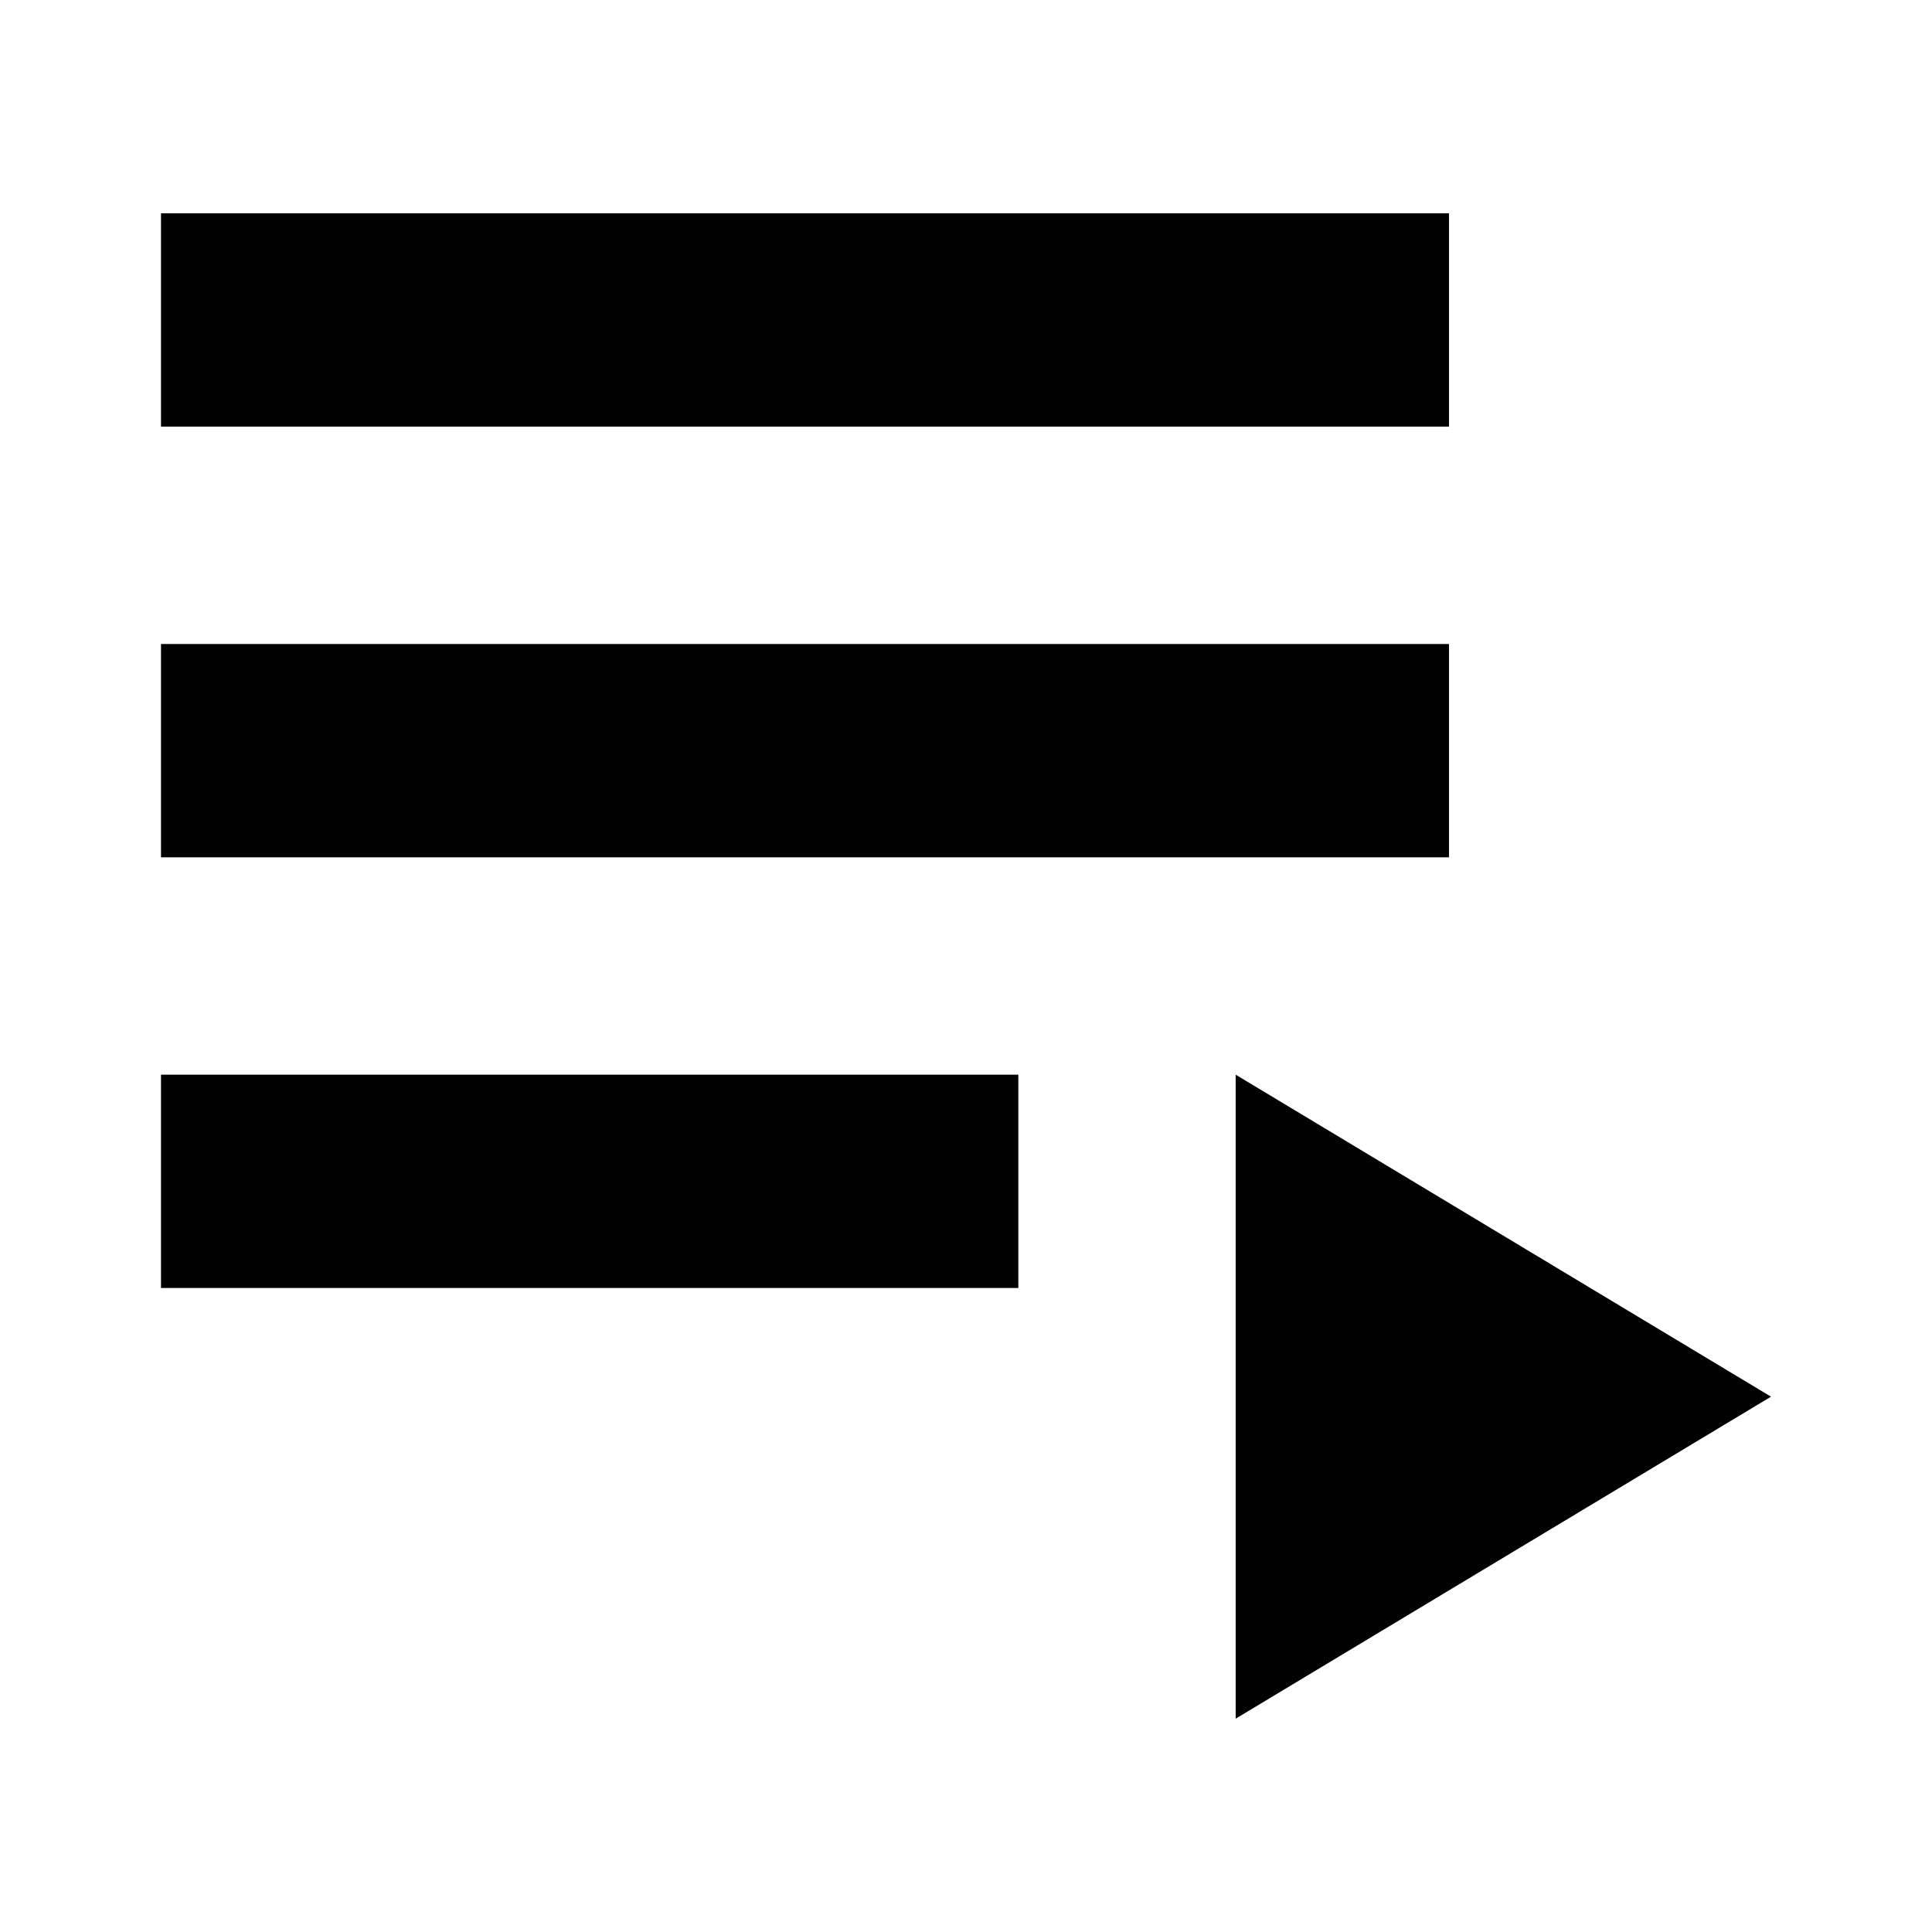
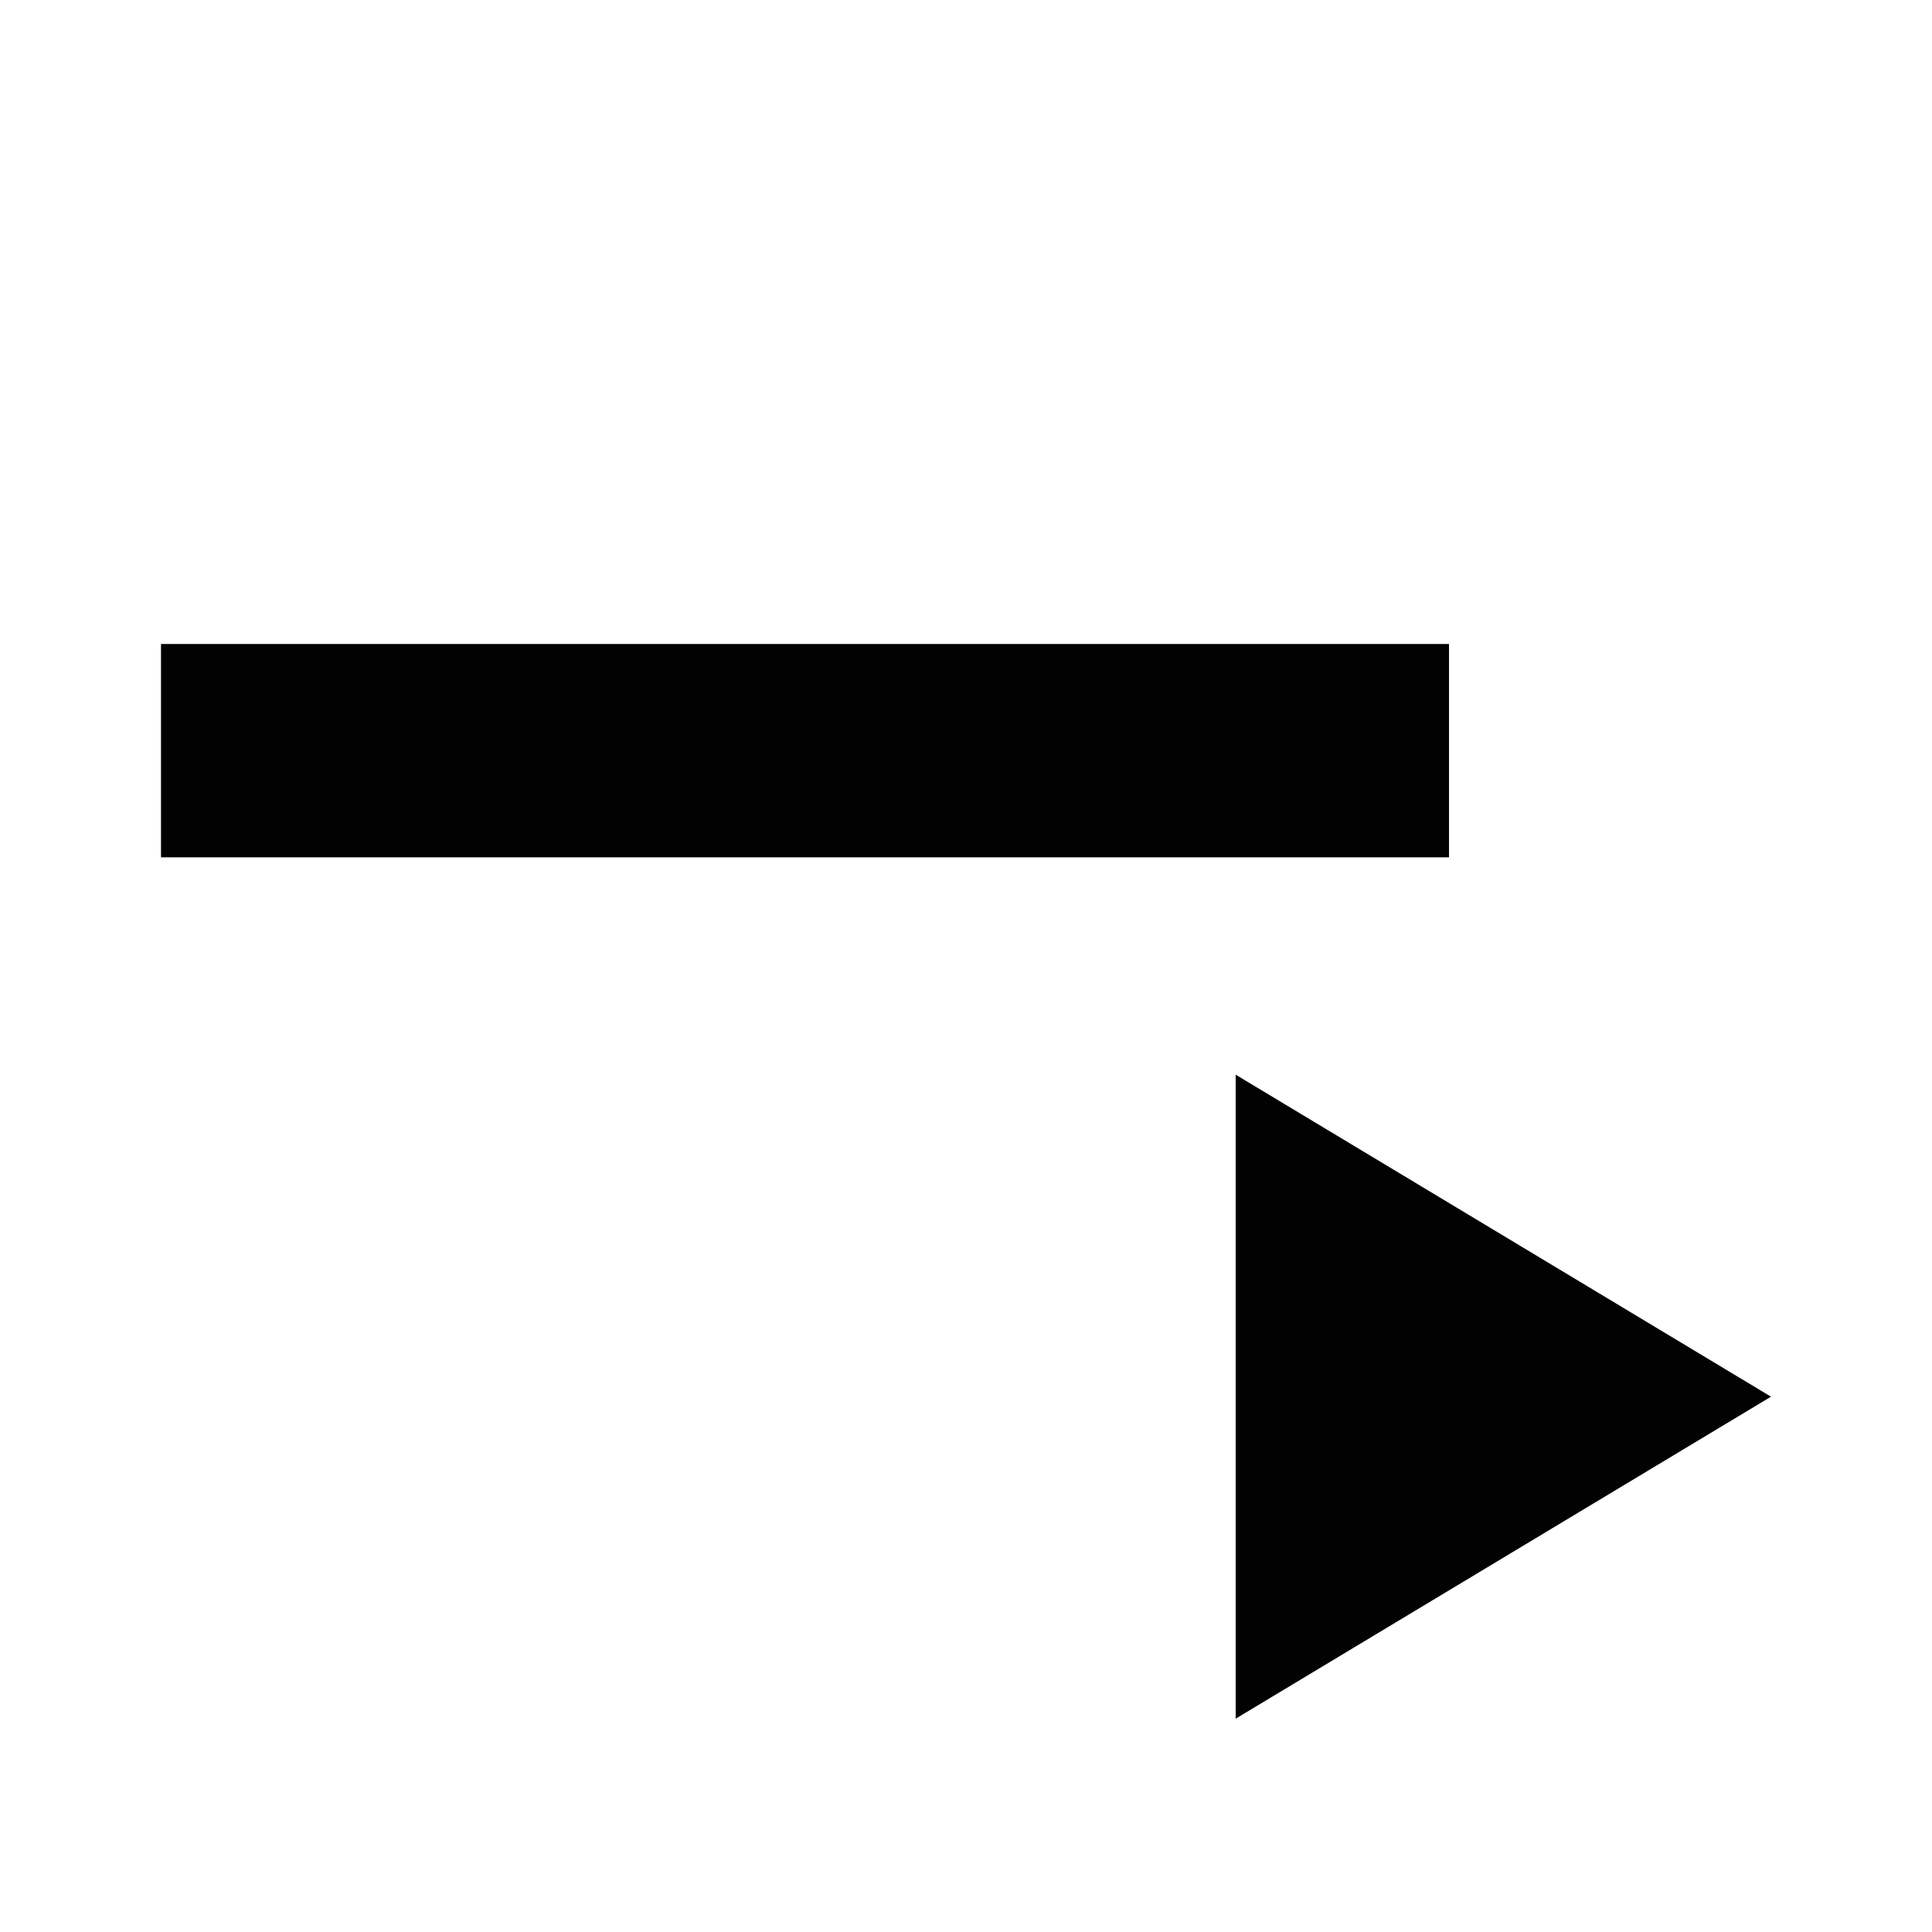
<svg xmlns="http://www.w3.org/2000/svg" version="1.1" id="Ebene_1" x="0px" y="0px" viewBox="0 0 48 48" style="enable-background:new 0 0 48 48;" xml:space="preserve">
  <style type="text/css">
	.st0{fill:#020203;}
</style>
  <g>
    <rect x="4" y="16" class="st0" width="32" height="5.3" />
-     <rect x="4" y="5.3" class="st0" width="32" height="5.3" />
-     <rect x="4" y="26.7" class="st0" width="21.3" height="5.3" />
    <polygon class="st0" points="30.7,26.7 30.7,42.7 44,34.7  " />
  </g>
</svg>